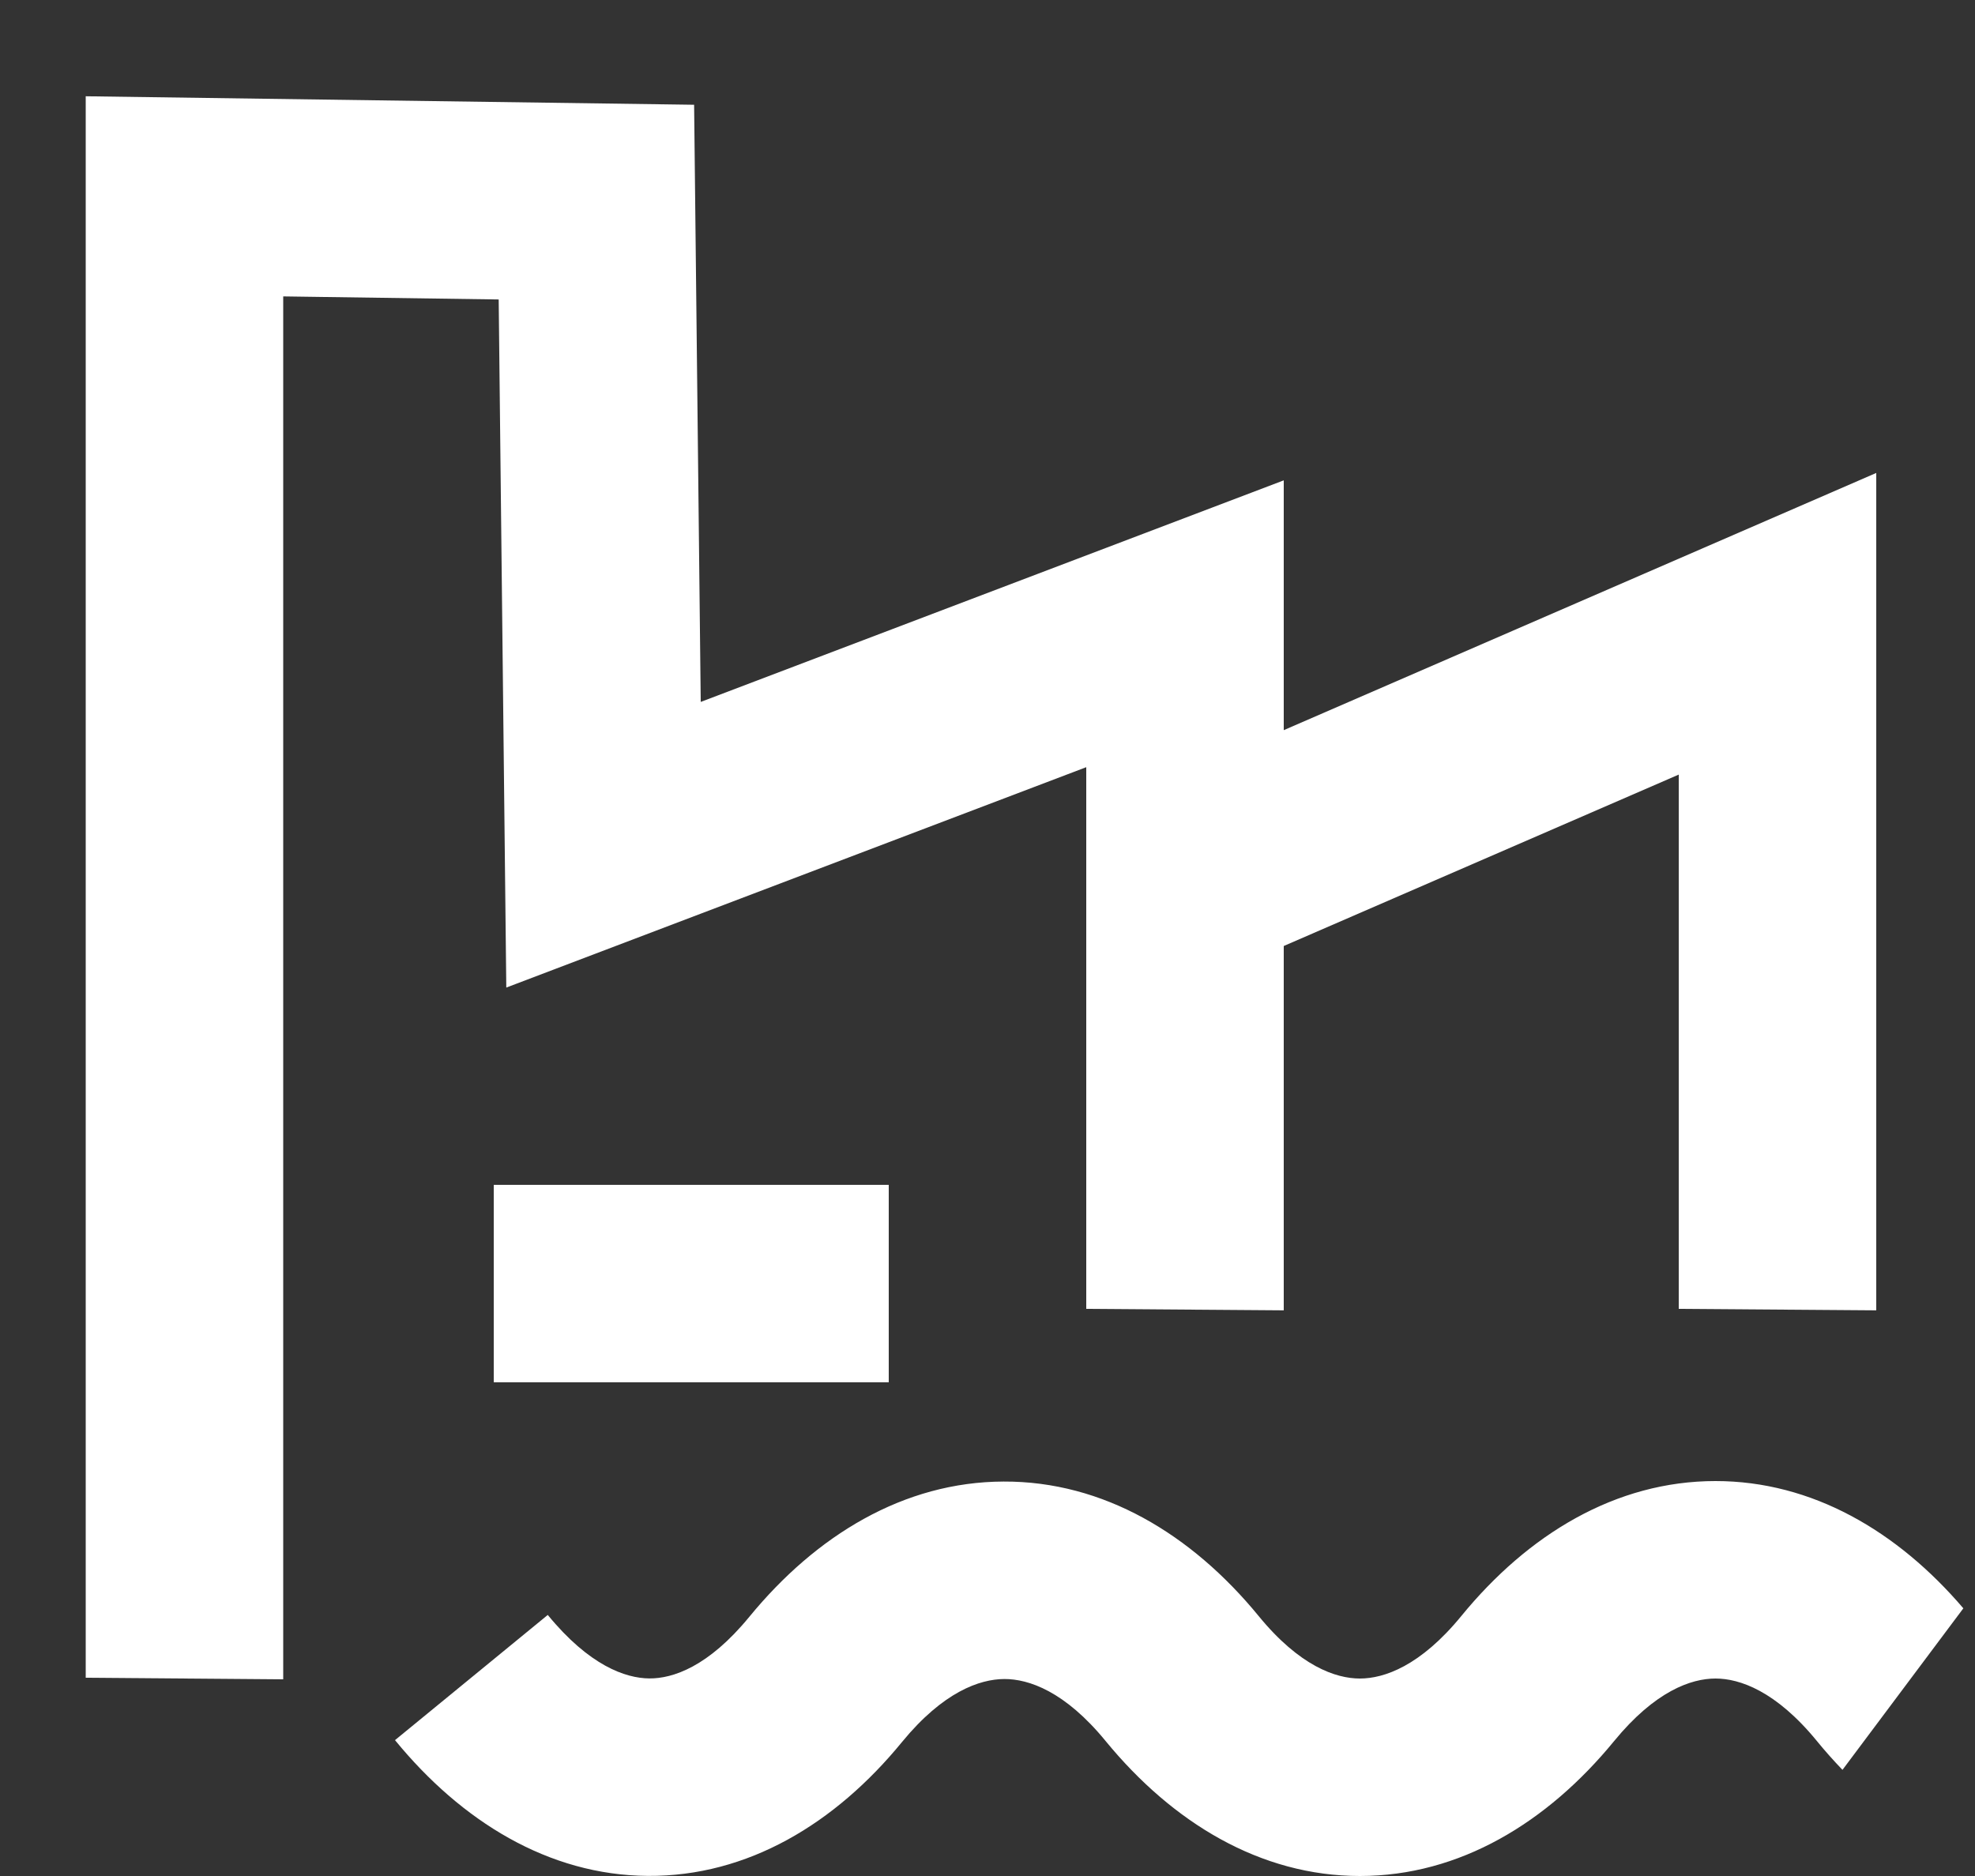
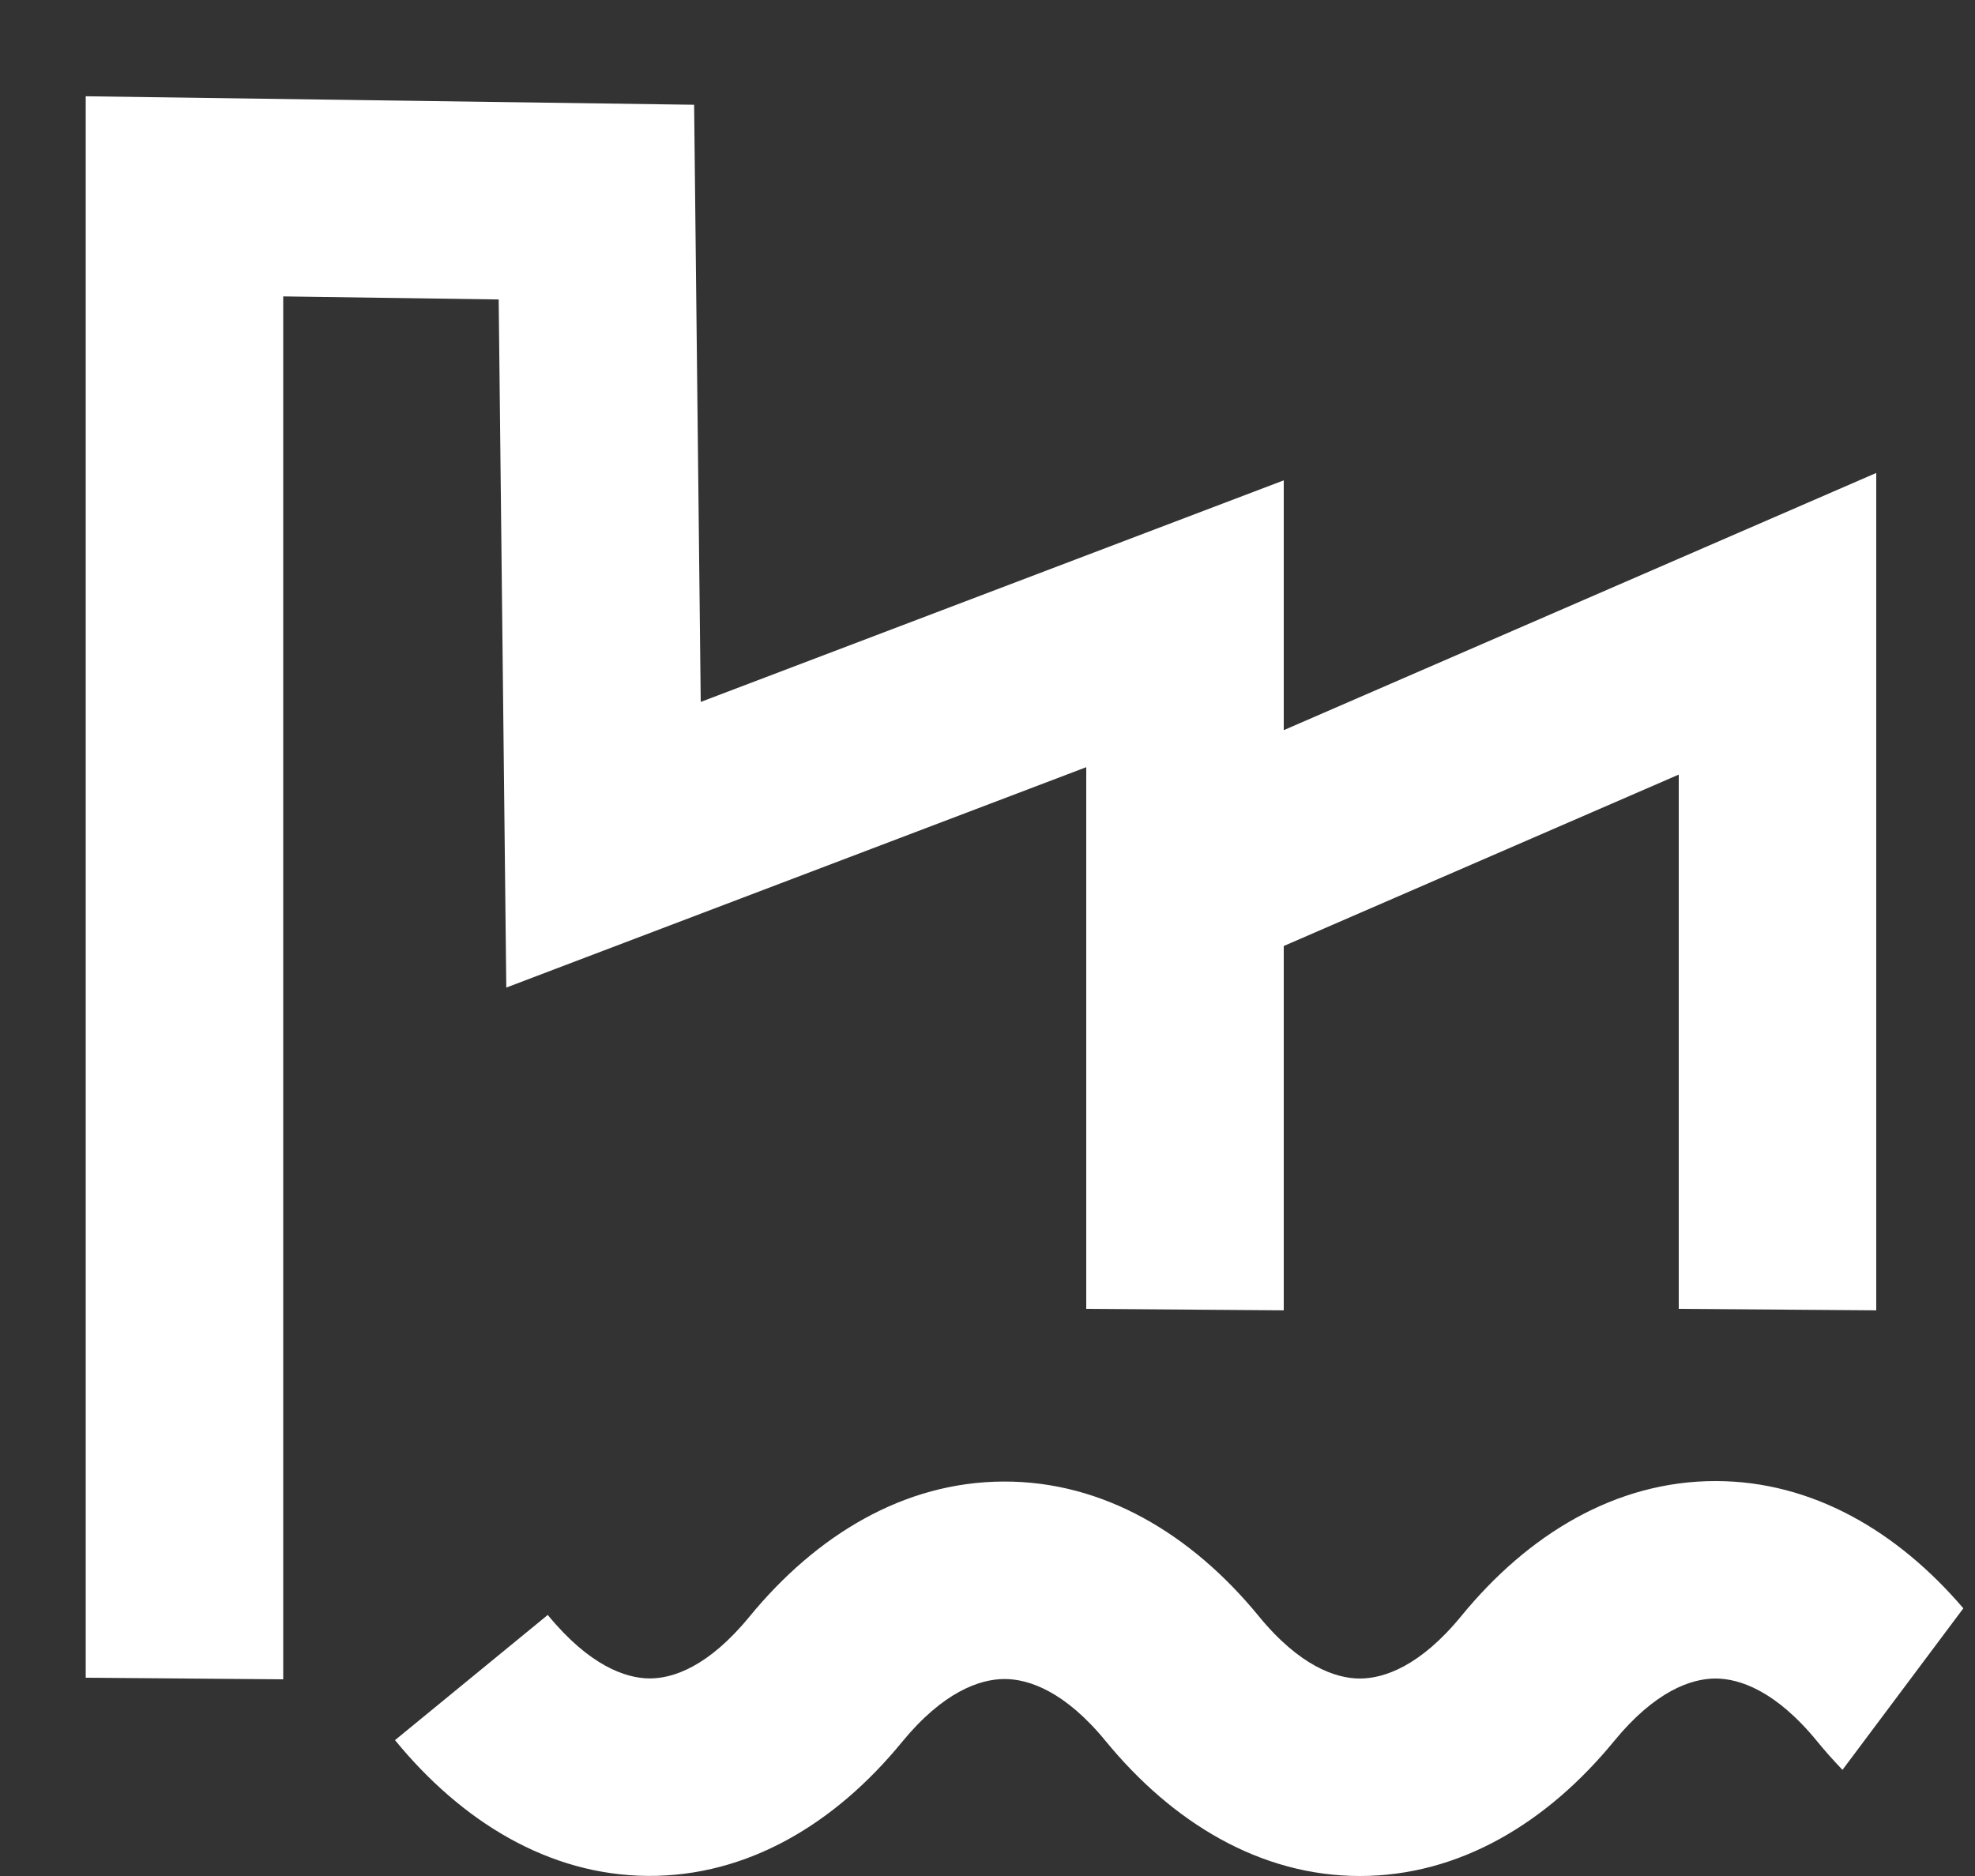
<svg xmlns="http://www.w3.org/2000/svg" width="20" height="19" viewBox="0 0 20 19" fill="none">
  <rect x="0" y="0" width="20" height="19" fill="#333333" stroke="none" />
  <g id="Union">
    <path d="M7.096 7.109L13 4.865V7.395L19 4.79V13.271L17 13.256V7.845L13 9.581L13 13.271L11 13.256V7.77L5.127 10.002L5.05 3.033L2.868 3.002L2.868 17.008L0.868 16.992L0.868 0.975L7.029 1.061L7.096 7.109Z" fill="white" />
-     <path d="M5 12H9V14H5V12Z" fill="white" />
    <path d="M17.372 15C18.35 15 19.214 15.507 19.882 16.289L18.658 17.925C18.569 17.832 18.482 17.735 18.399 17.633C17.984 17.126 17.617 17 17.372 17C17.127 17 16.761 17.126 16.345 17.634C15.669 18.459 14.781 19 13.771 19C12.762 19 11.874 18.459 11.197 17.634C10.784 17.129 10.417 17.004 10.17 17.005C9.921 17.006 9.551 17.135 9.135 17.642C8.459 18.469 7.571 19.006 6.56 18.999C5.554 18.992 4.672 18.445 4 17.624L5.547 16.356C5.967 16.869 6.334 16.997 6.575 16.999C6.813 17.001 7.173 16.881 7.588 16.375C8.265 15.549 9.153 15.008 10.163 15.005C11.174 15.001 12.066 15.538 12.745 16.366C13.16 16.874 13.527 17 13.771 17C14.016 17 14.383 16.874 14.798 16.367C15.474 15.54 16.362 15 17.372 15Z" fill="white" />
  </g>
</svg>